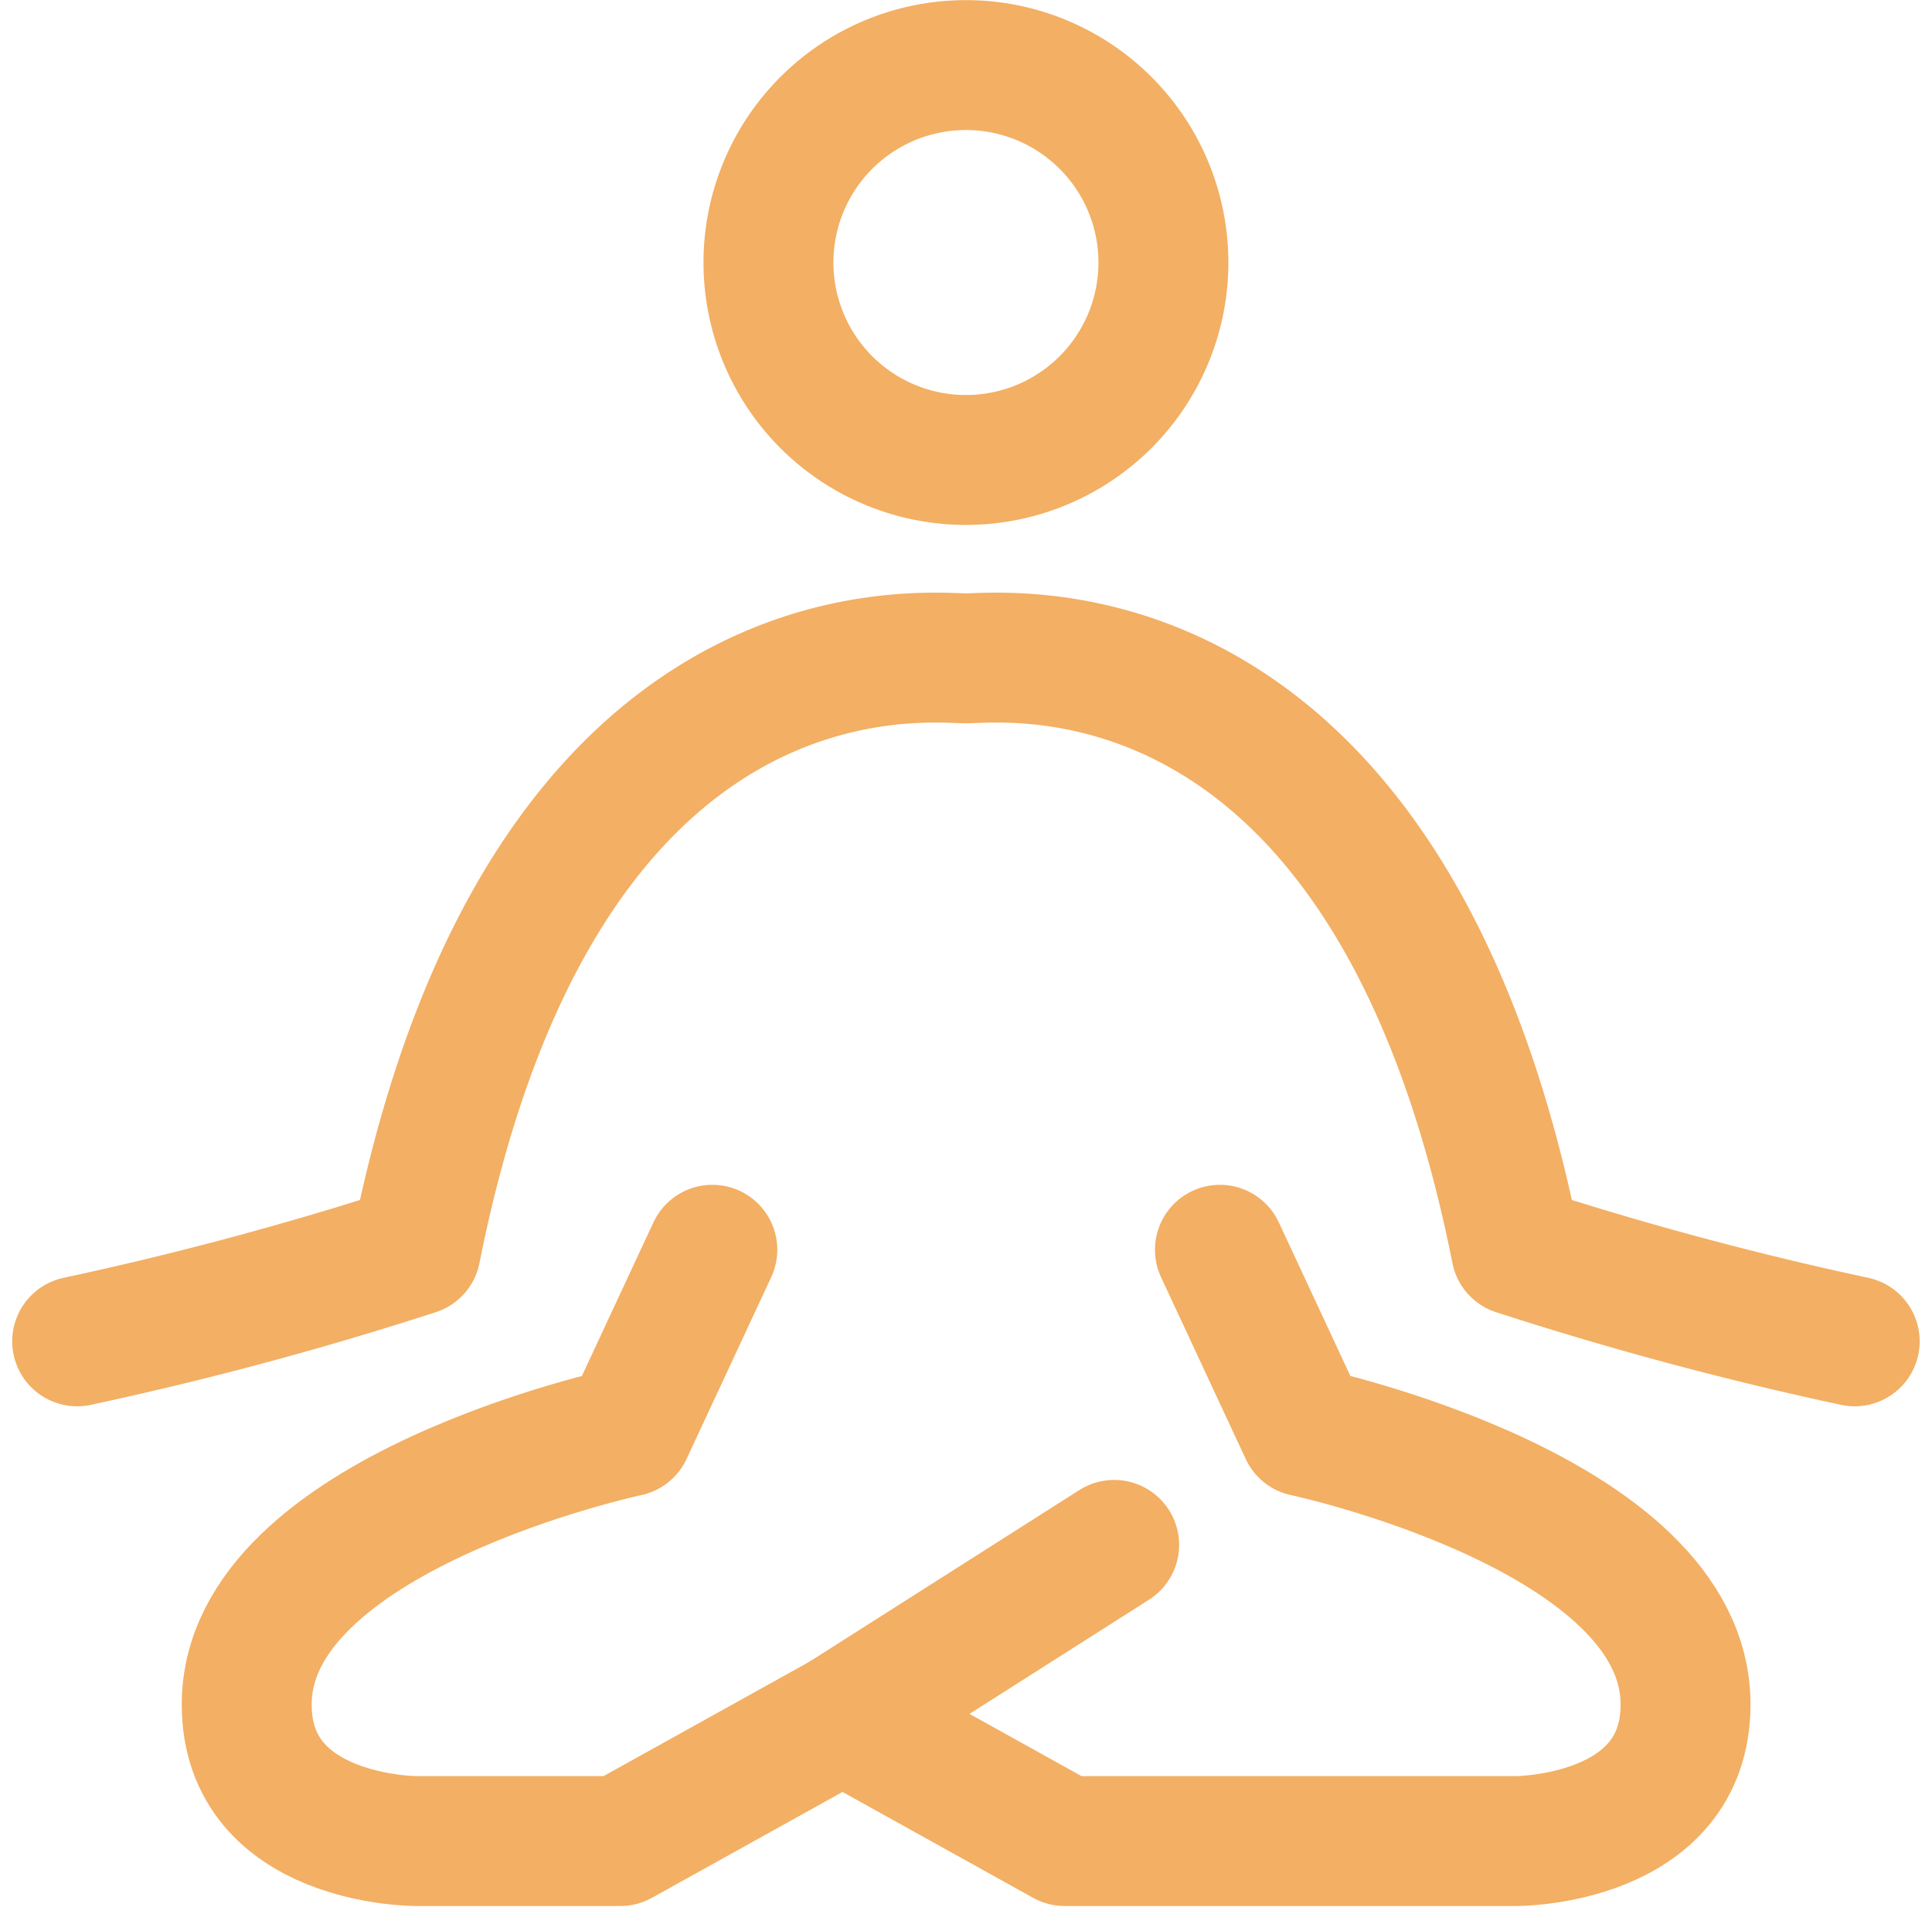
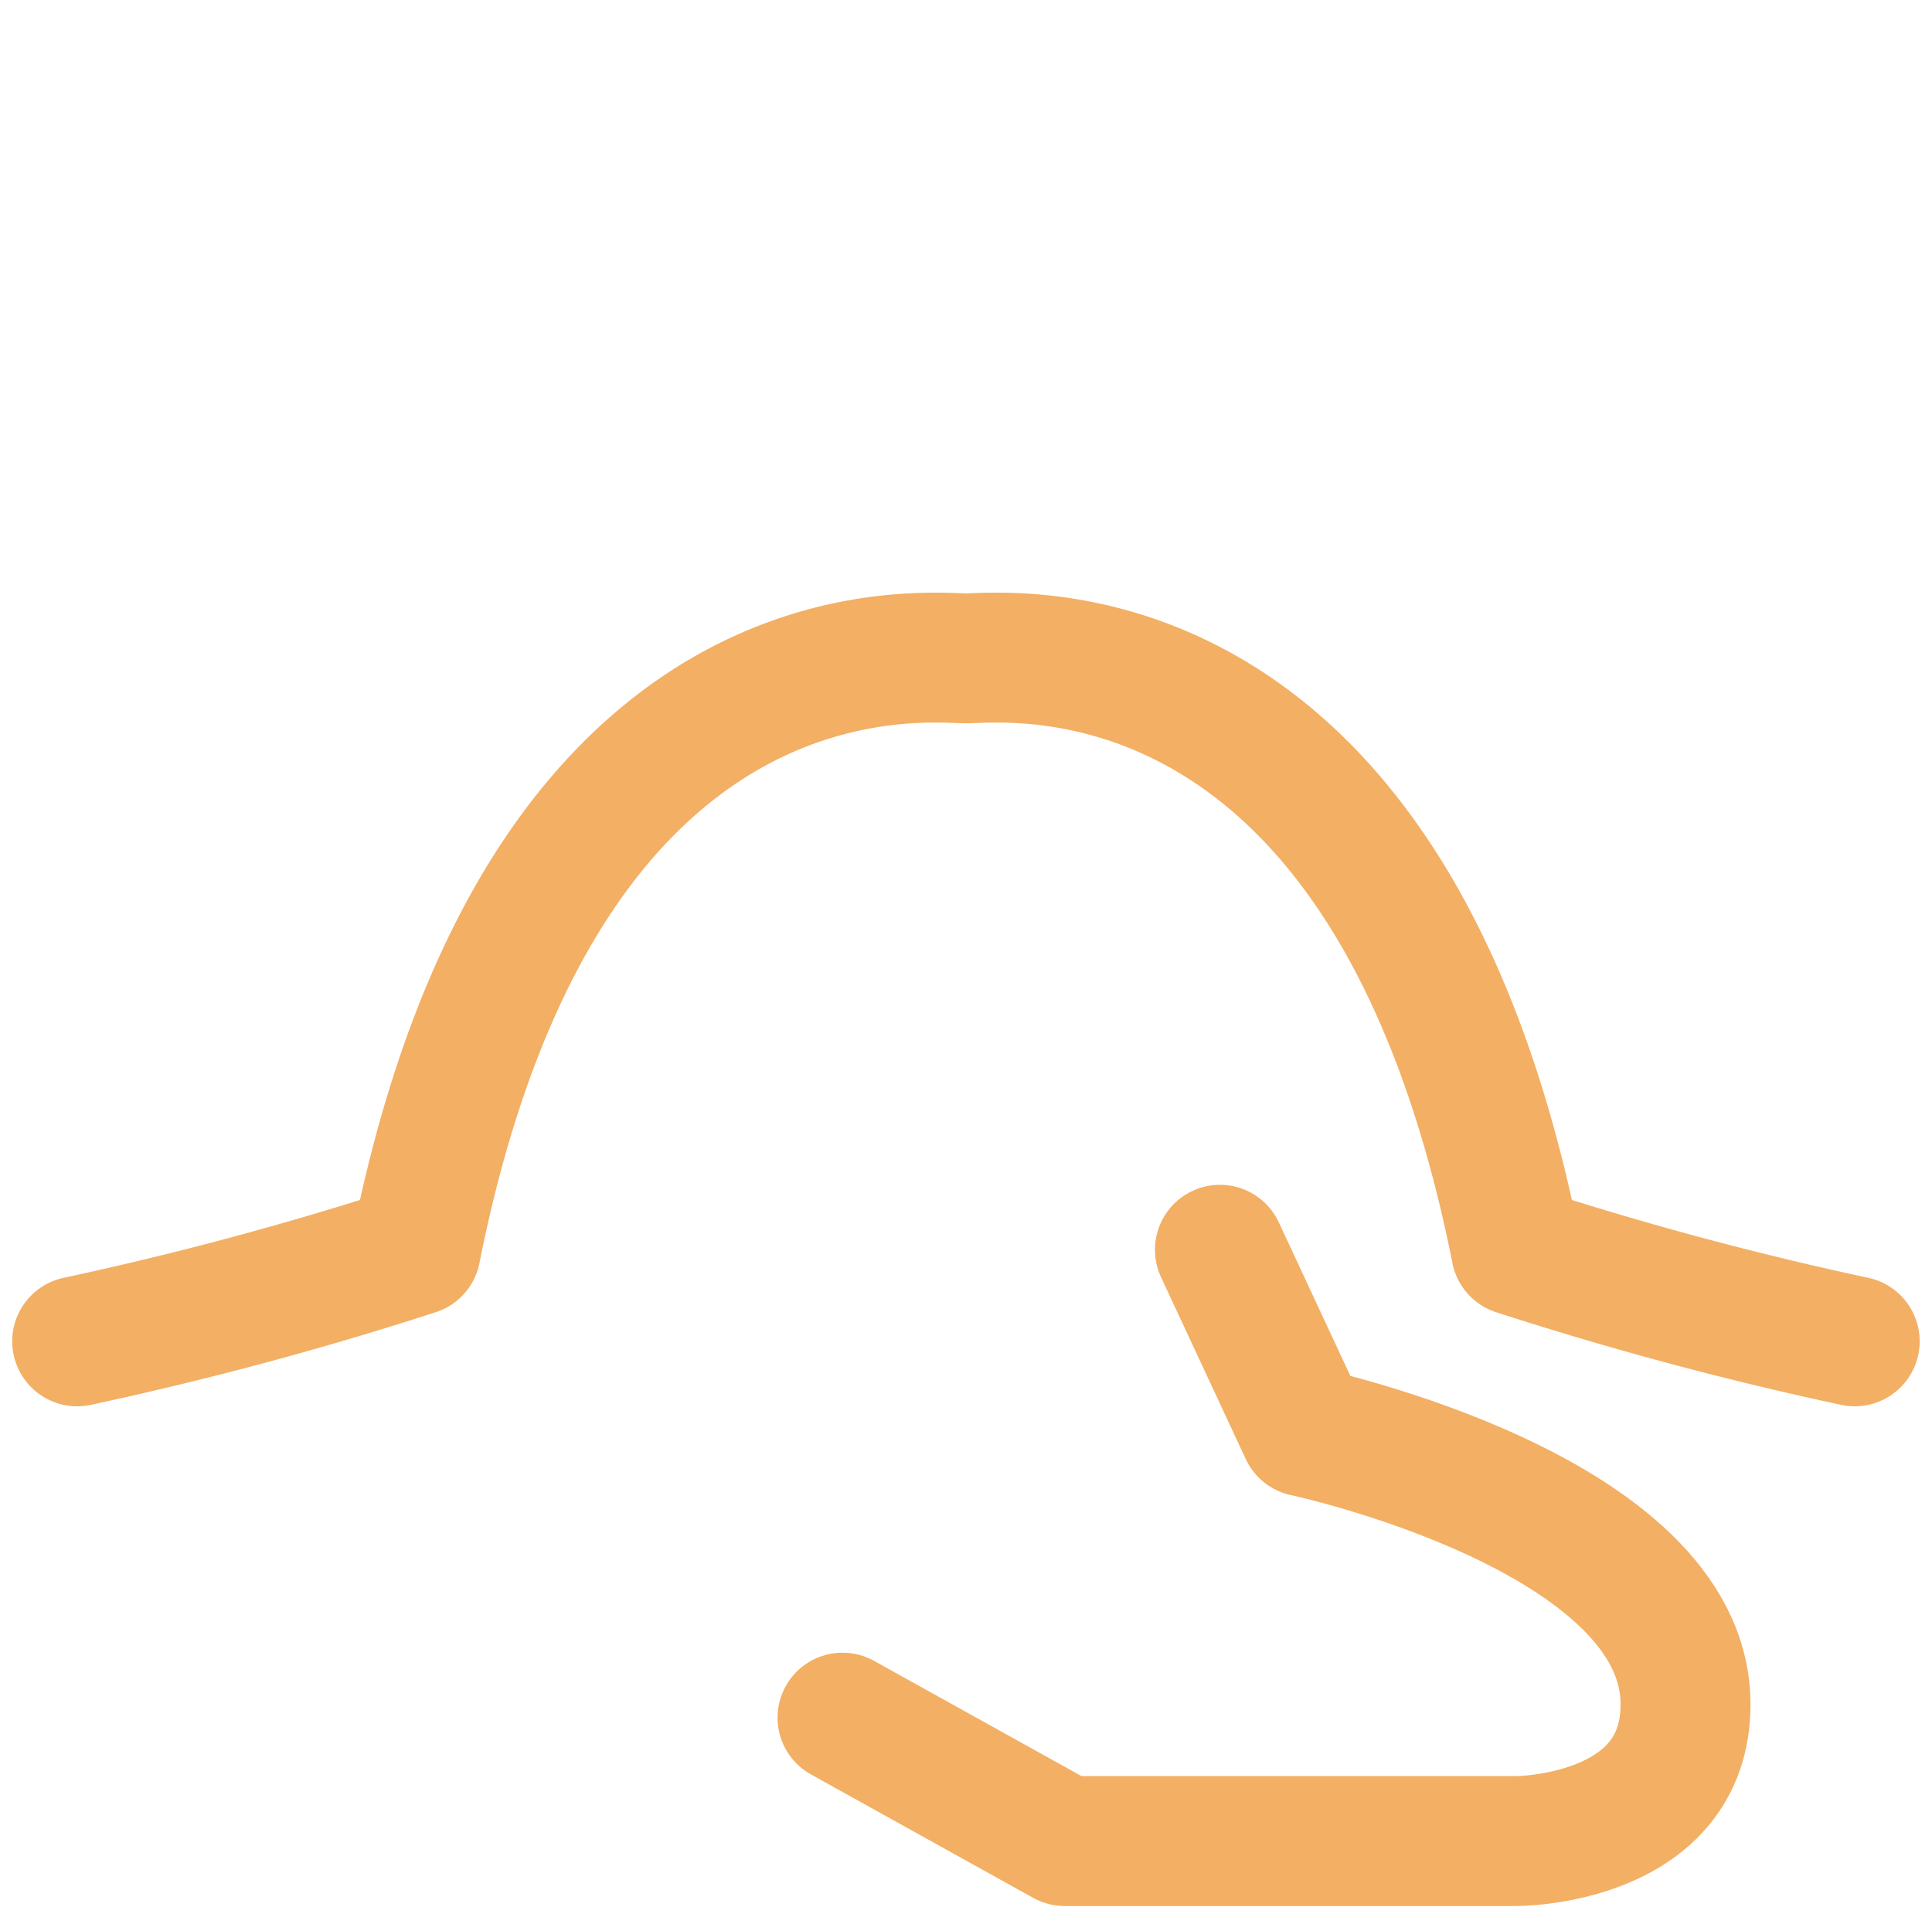
<svg xmlns="http://www.w3.org/2000/svg" width="14.871" height="14.683" viewBox="0 0 14.871 14.683">
  <g id="yoga-svgrepo-com" transform="translate(-2.406 -2.5)">
    <path id="Path_20222" data-name="Path 20222" d="M13.655,15l.652,1.4s2.932.623,2.932,2.1c0,1.052-1.3,1.052-1.3,1.052H12.46l-1.71-.95" transform="translate(-1.859 -2.879)" fill="none" stroke="#f3af63" stroke-linecap="round" stroke-linejoin="round" stroke-width="1" />
-     <path id="Path_20223" data-name="Path 20223" d="M8.3,15l-.652,1.4s-2.932.623-2.932,2.1c0,1.052,1.3,1.052,1.3,1.052H7.592l1.71-.95,2.091-1.33" transform="translate(-0.411 -2.879)" fill="none" stroke="#f3af63" stroke-linecap="round" stroke-linejoin="round" stroke-width="1" />
    <path id="Path_20224" data-name="Path 20224" d="M3,14.265a26.322,26.322,0,0,0,2.606-.7c.977-4.909,3.91-4.558,4.235-4.558s3.258-.351,4.235,4.558a26.321,26.321,0,0,0,2.606.7" transform="translate(0 -1.439)" fill="none" stroke="#f3af63" stroke-linecap="round" stroke-linejoin="round" stroke-width="1" />
-     <path id="Path_20225" data-name="Path 20225" d="M11.52,6.041A1.52,1.52,0,1,0,10,4.52,1.52,1.52,0,0,0,11.52,6.041Z" transform="translate(-1.679)" fill="none" stroke="#f3af63" stroke-linecap="round" stroke-linejoin="round" stroke-width="1" />
+     <path id="Path_20225" data-name="Path 20225" d="M11.52,6.041Z" transform="translate(-1.679)" fill="none" stroke="#f3af63" stroke-linecap="round" stroke-linejoin="round" stroke-width="1" />
  </g>
</svg>